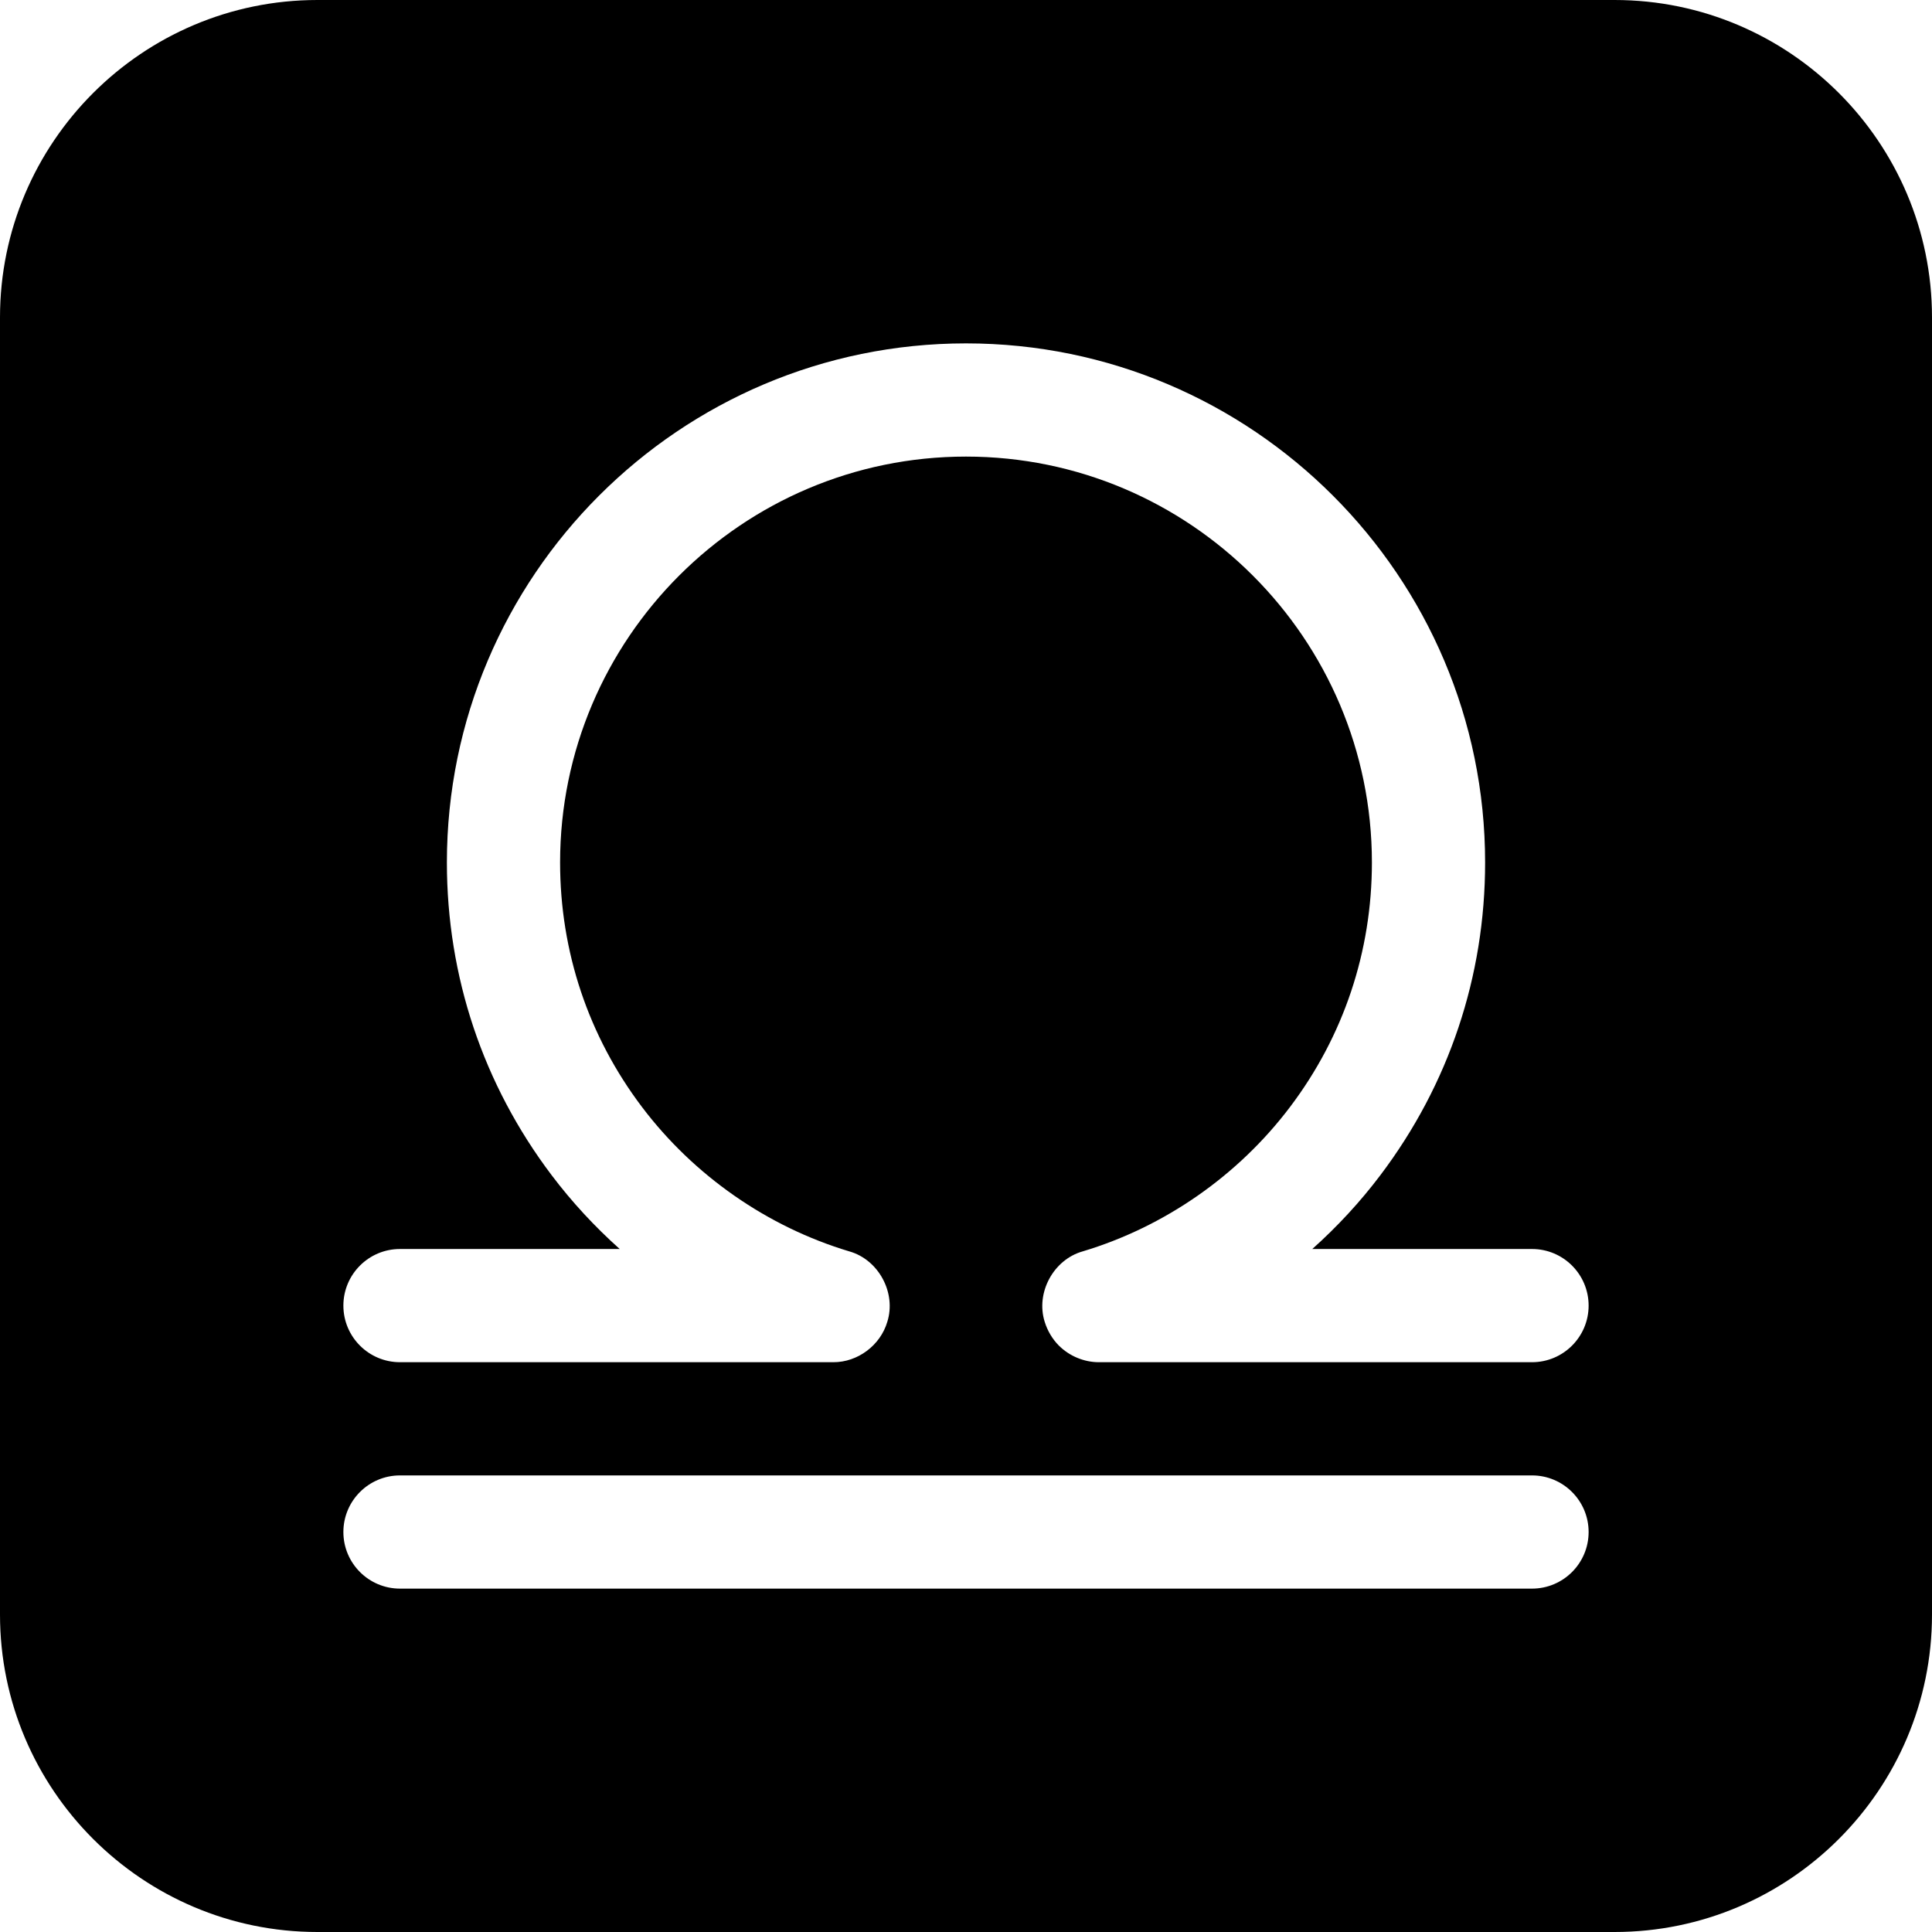
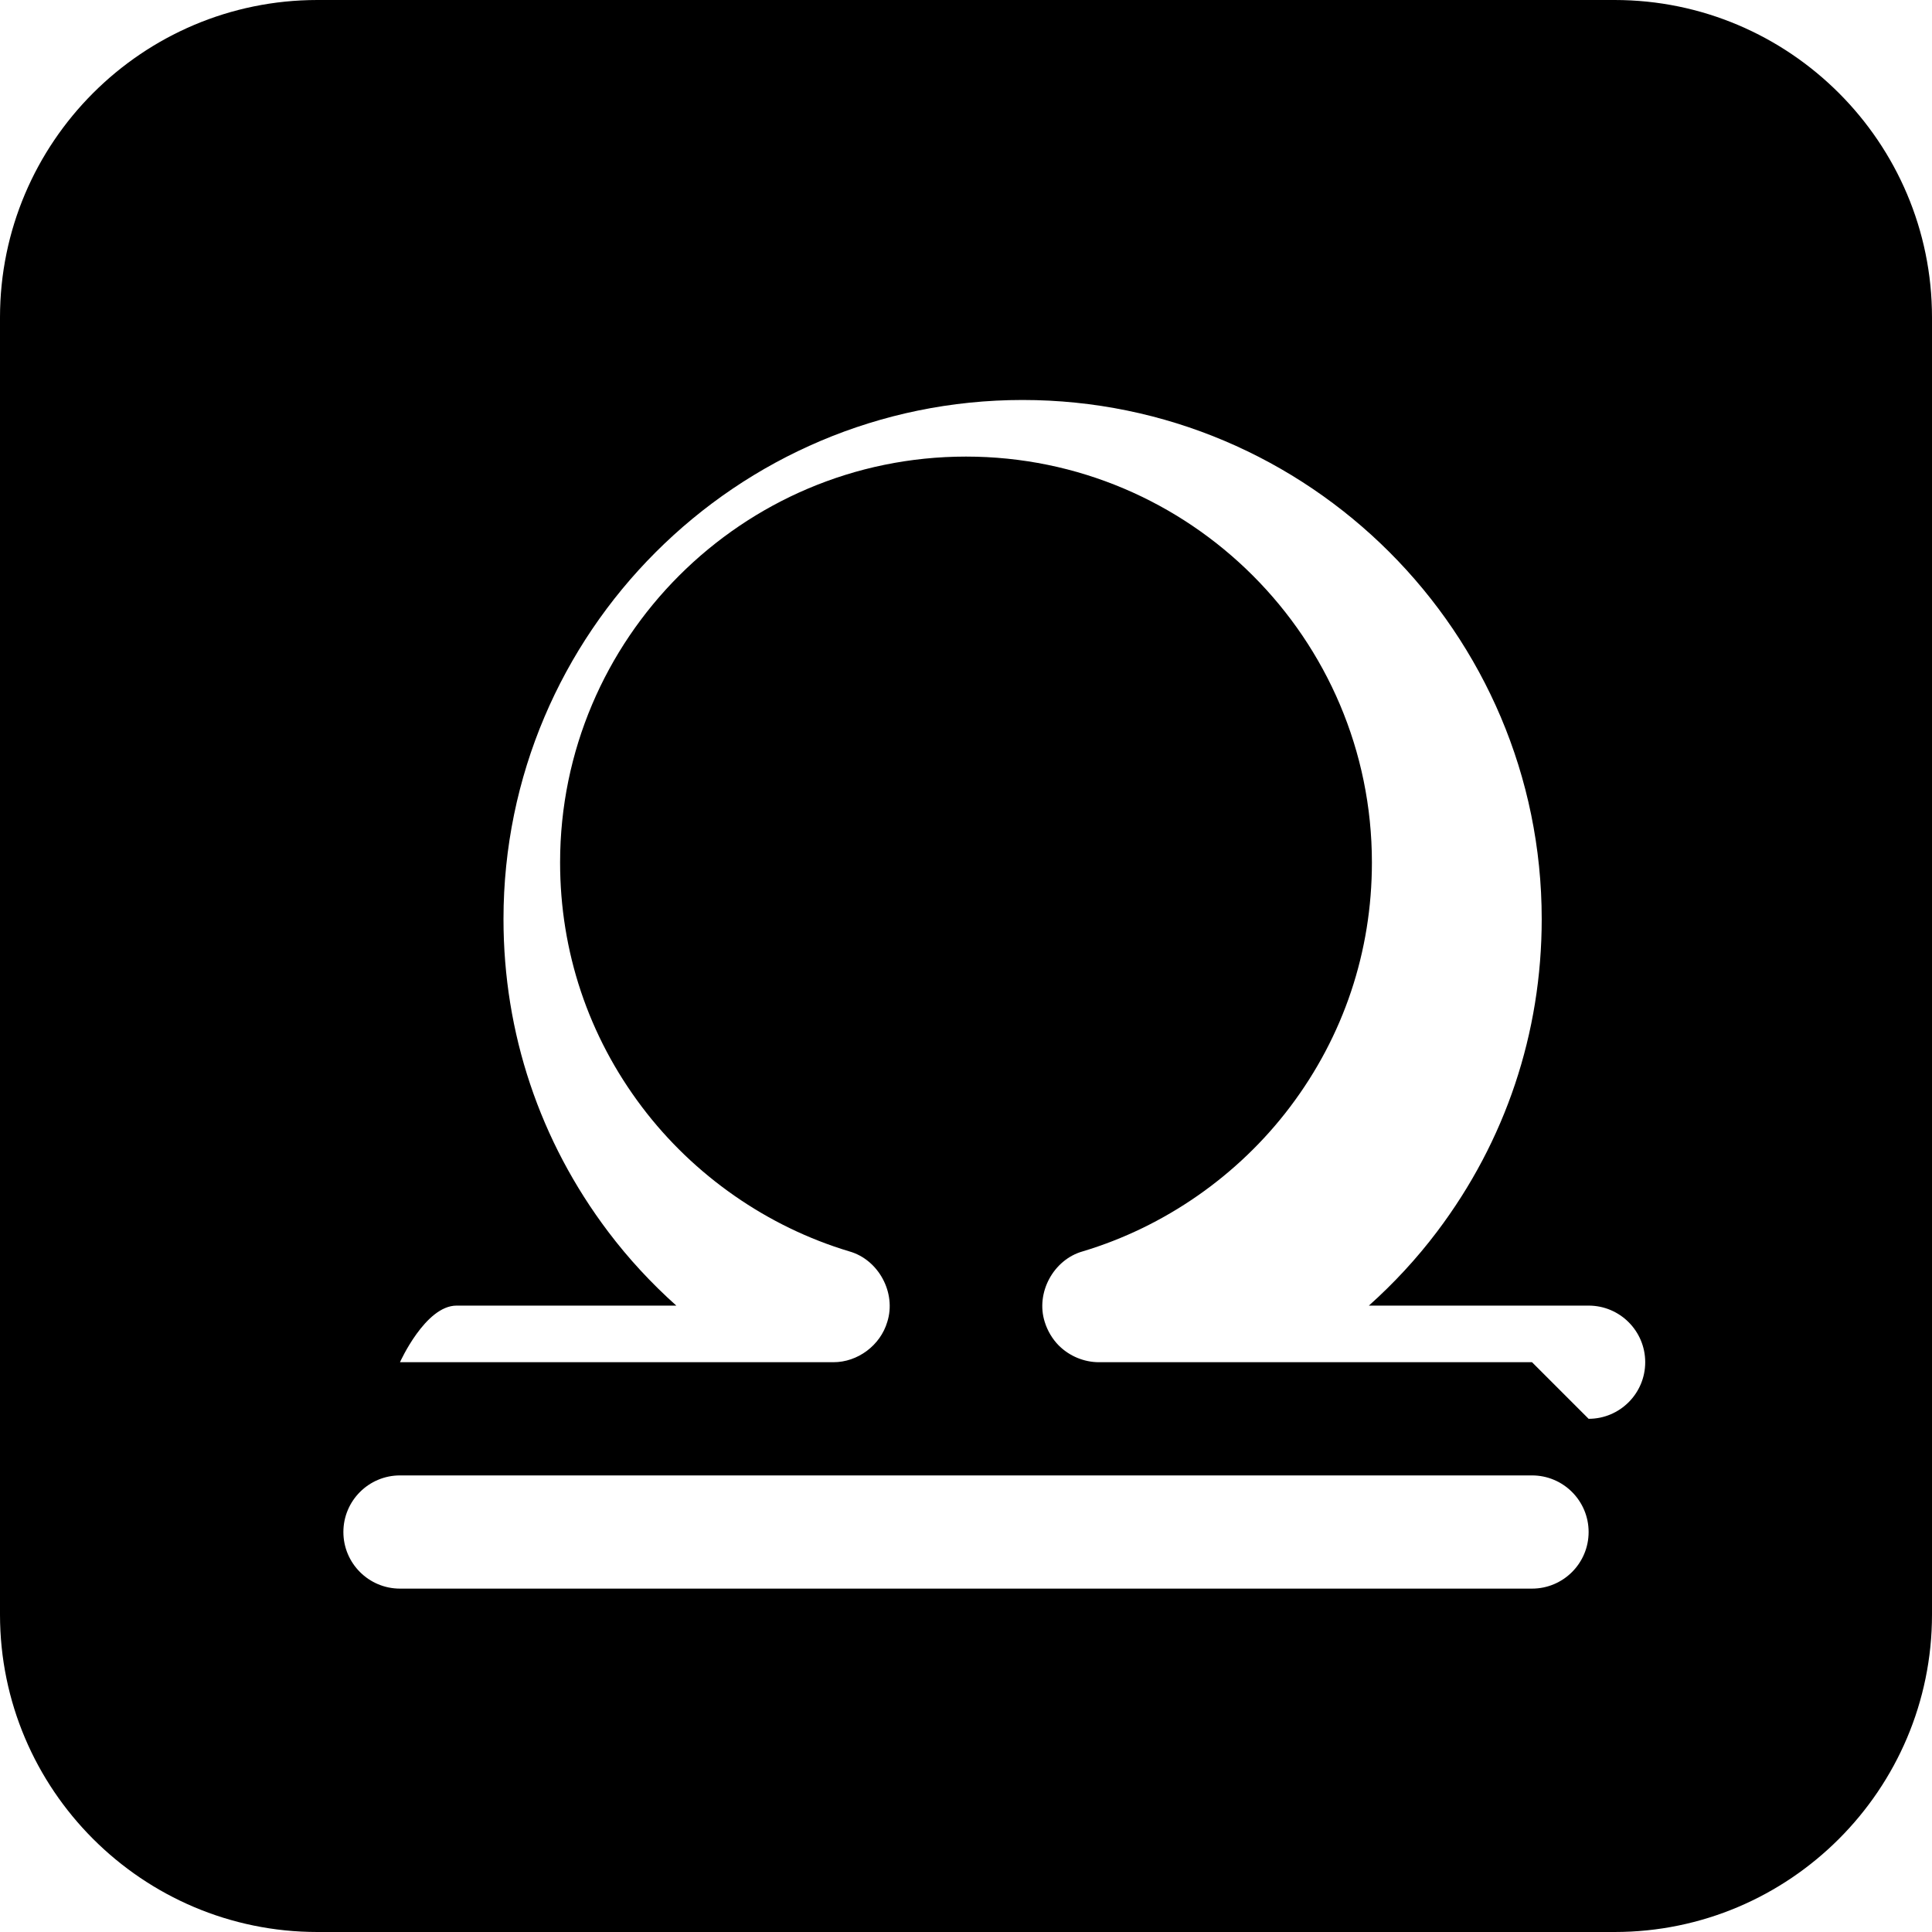
<svg xmlns="http://www.w3.org/2000/svg" id="Capa_1" enable-background="new 0 0 512 512" height="512" viewBox="0 0 512 512" width="512">
  <g>
-     <path d="m427.88 0h-343.76c-46.38 0-84.12 37.74-84.12 84.12v343.76c0 46.38 37.74 84.12 84.12 84.12h343.76c46.38 0 84.12-37.74 84.12-84.12v-343.76c0-46.38-37.74-84.12-84.12-84.12zm-21.88 421h-300c-8.28 0-15-6.72-15-15s6.72-15 15-15h300c8.28 0 15 6.72 15 15s-6.72 15-15 15zm0-60h-114.78c-3.93 0-7.81-1.62-10.59-4.39h-.01c-1.74-1.76-3.03-3.94-3.76-6.3-2.44-7.69 2.3-16.49 10.06-18.68 21.7-6.5 41.22-20.09 54.96-38.28 14.19-18.77 21.69-41.18 21.69-64.78 0-59.31-48.26-107.57-107.57-107.57s-107.57 48.26-107.57 107.57c0 23.6 7.5 46.01 21.69 64.78 13.74 18.19 33.26 31.78 54.96 38.28 7.76 2.19 12.5 10.99 10.06 18.68-1.82 6.2-7.83 10.72-14.32 10.69h-114.82c-8.28 0-15-6.72-15-15s6.72-15 15-15h58.23c-6.61-5.91-12.68-12.46-18.04-19.56-18.16-24.03-27.76-52.68-27.76-82.87 0-75.86 61.71-137.57 137.57-137.57s137.57 61.71 137.57 137.57c0 30.19-9.6 58.84-27.76 82.87-5.36 7.1-11.43 13.65-18.04 19.56h58.23c8.28 0 15 6.72 15 15s-6.72 15-15 15z" />
+     <path d="m427.88 0h-343.76c-46.38 0-84.12 37.74-84.12 84.12v343.76c0 46.38 37.74 84.12 84.12 84.12h343.76c46.38 0 84.12-37.74 84.12-84.12v-343.76c0-46.38-37.74-84.12-84.12-84.12zm-21.88 421h-300c-8.28 0-15-6.72-15-15s6.72-15 15-15h300c8.28 0 15 6.72 15 15s-6.72 15-15 15zm0-60h-114.78c-3.93 0-7.81-1.62-10.59-4.39h-.01c-1.74-1.76-3.03-3.94-3.76-6.3-2.44-7.69 2.3-16.49 10.06-18.68 21.7-6.5 41.22-20.09 54.96-38.28 14.19-18.77 21.69-41.18 21.69-64.78 0-59.31-48.26-107.57-107.57-107.57s-107.57 48.26-107.57 107.57c0 23.6 7.5 46.01 21.69 64.78 13.74 18.19 33.26 31.78 54.96 38.28 7.76 2.19 12.5 10.99 10.06 18.68-1.82 6.2-7.83 10.72-14.32 10.69h-114.82s6.72-15 15-15h58.23c-6.61-5.91-12.68-12.46-18.04-19.56-18.16-24.03-27.76-52.68-27.76-82.87 0-75.86 61.71-137.57 137.57-137.57s137.57 61.71 137.57 137.57c0 30.19-9.6 58.84-27.76 82.87-5.36 7.1-11.43 13.65-18.04 19.56h58.23c8.28 0 15 6.72 15 15s-6.72 15-15 15z" />
  </g>
</svg>